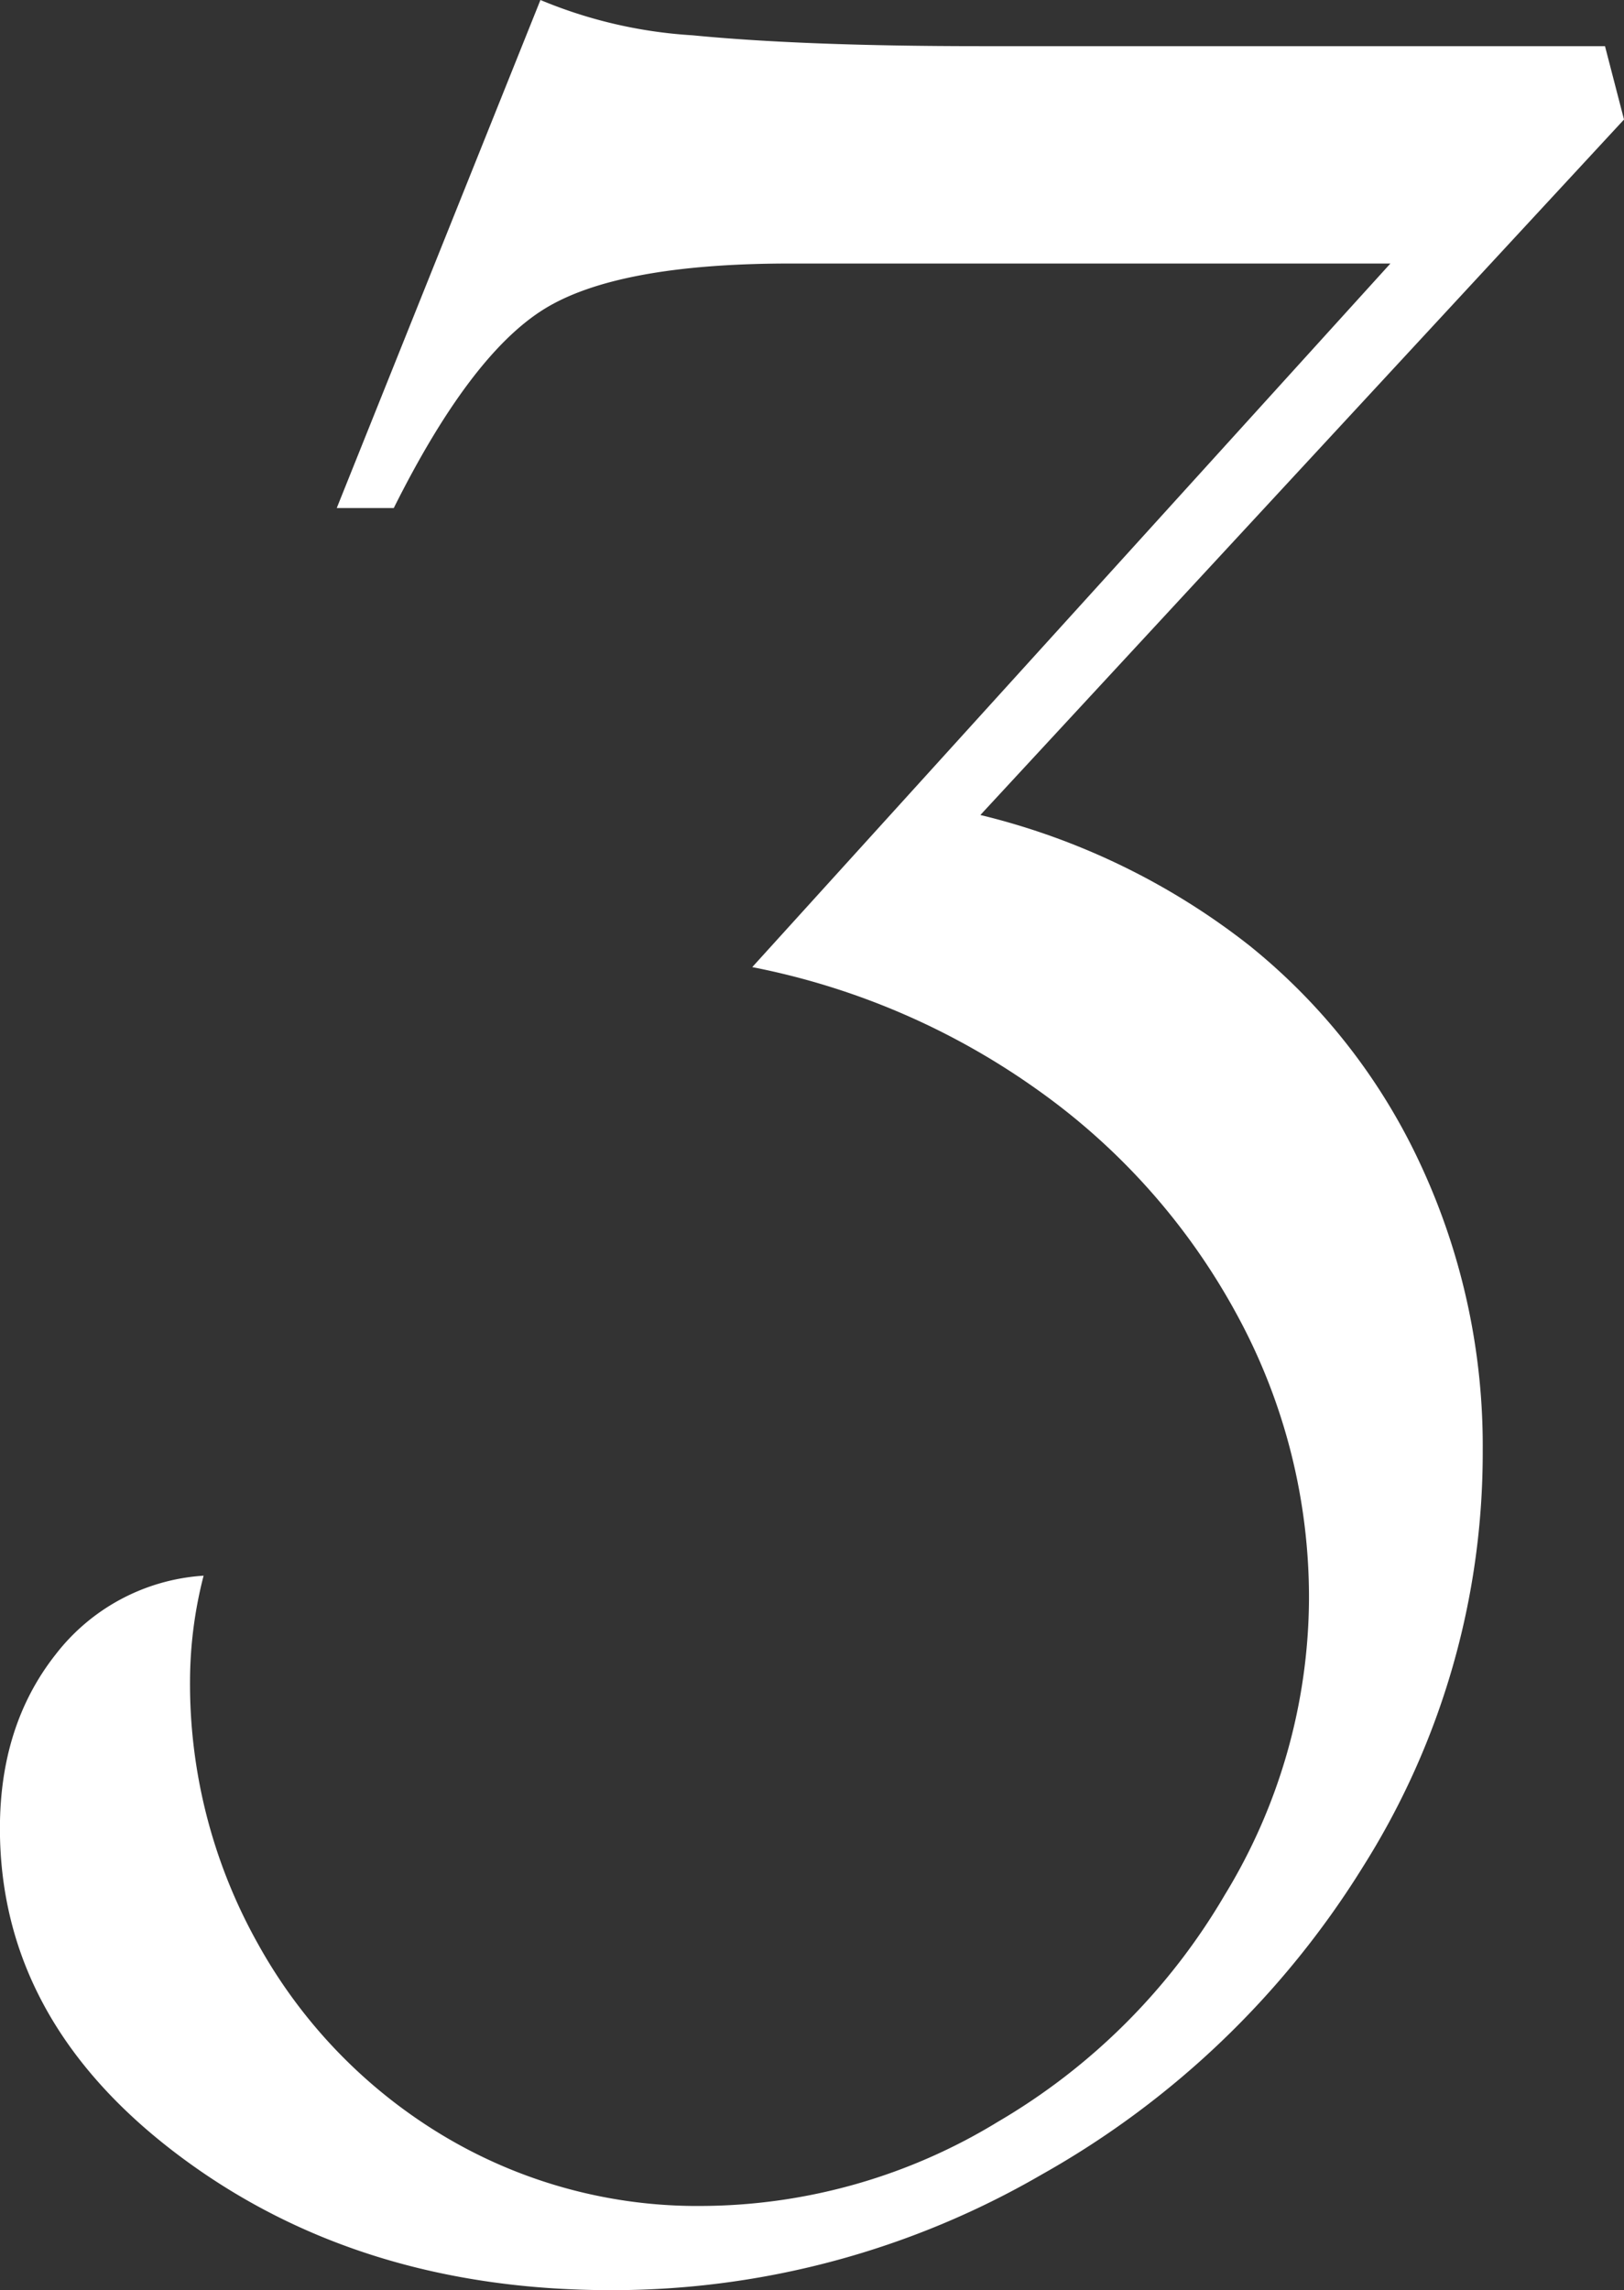
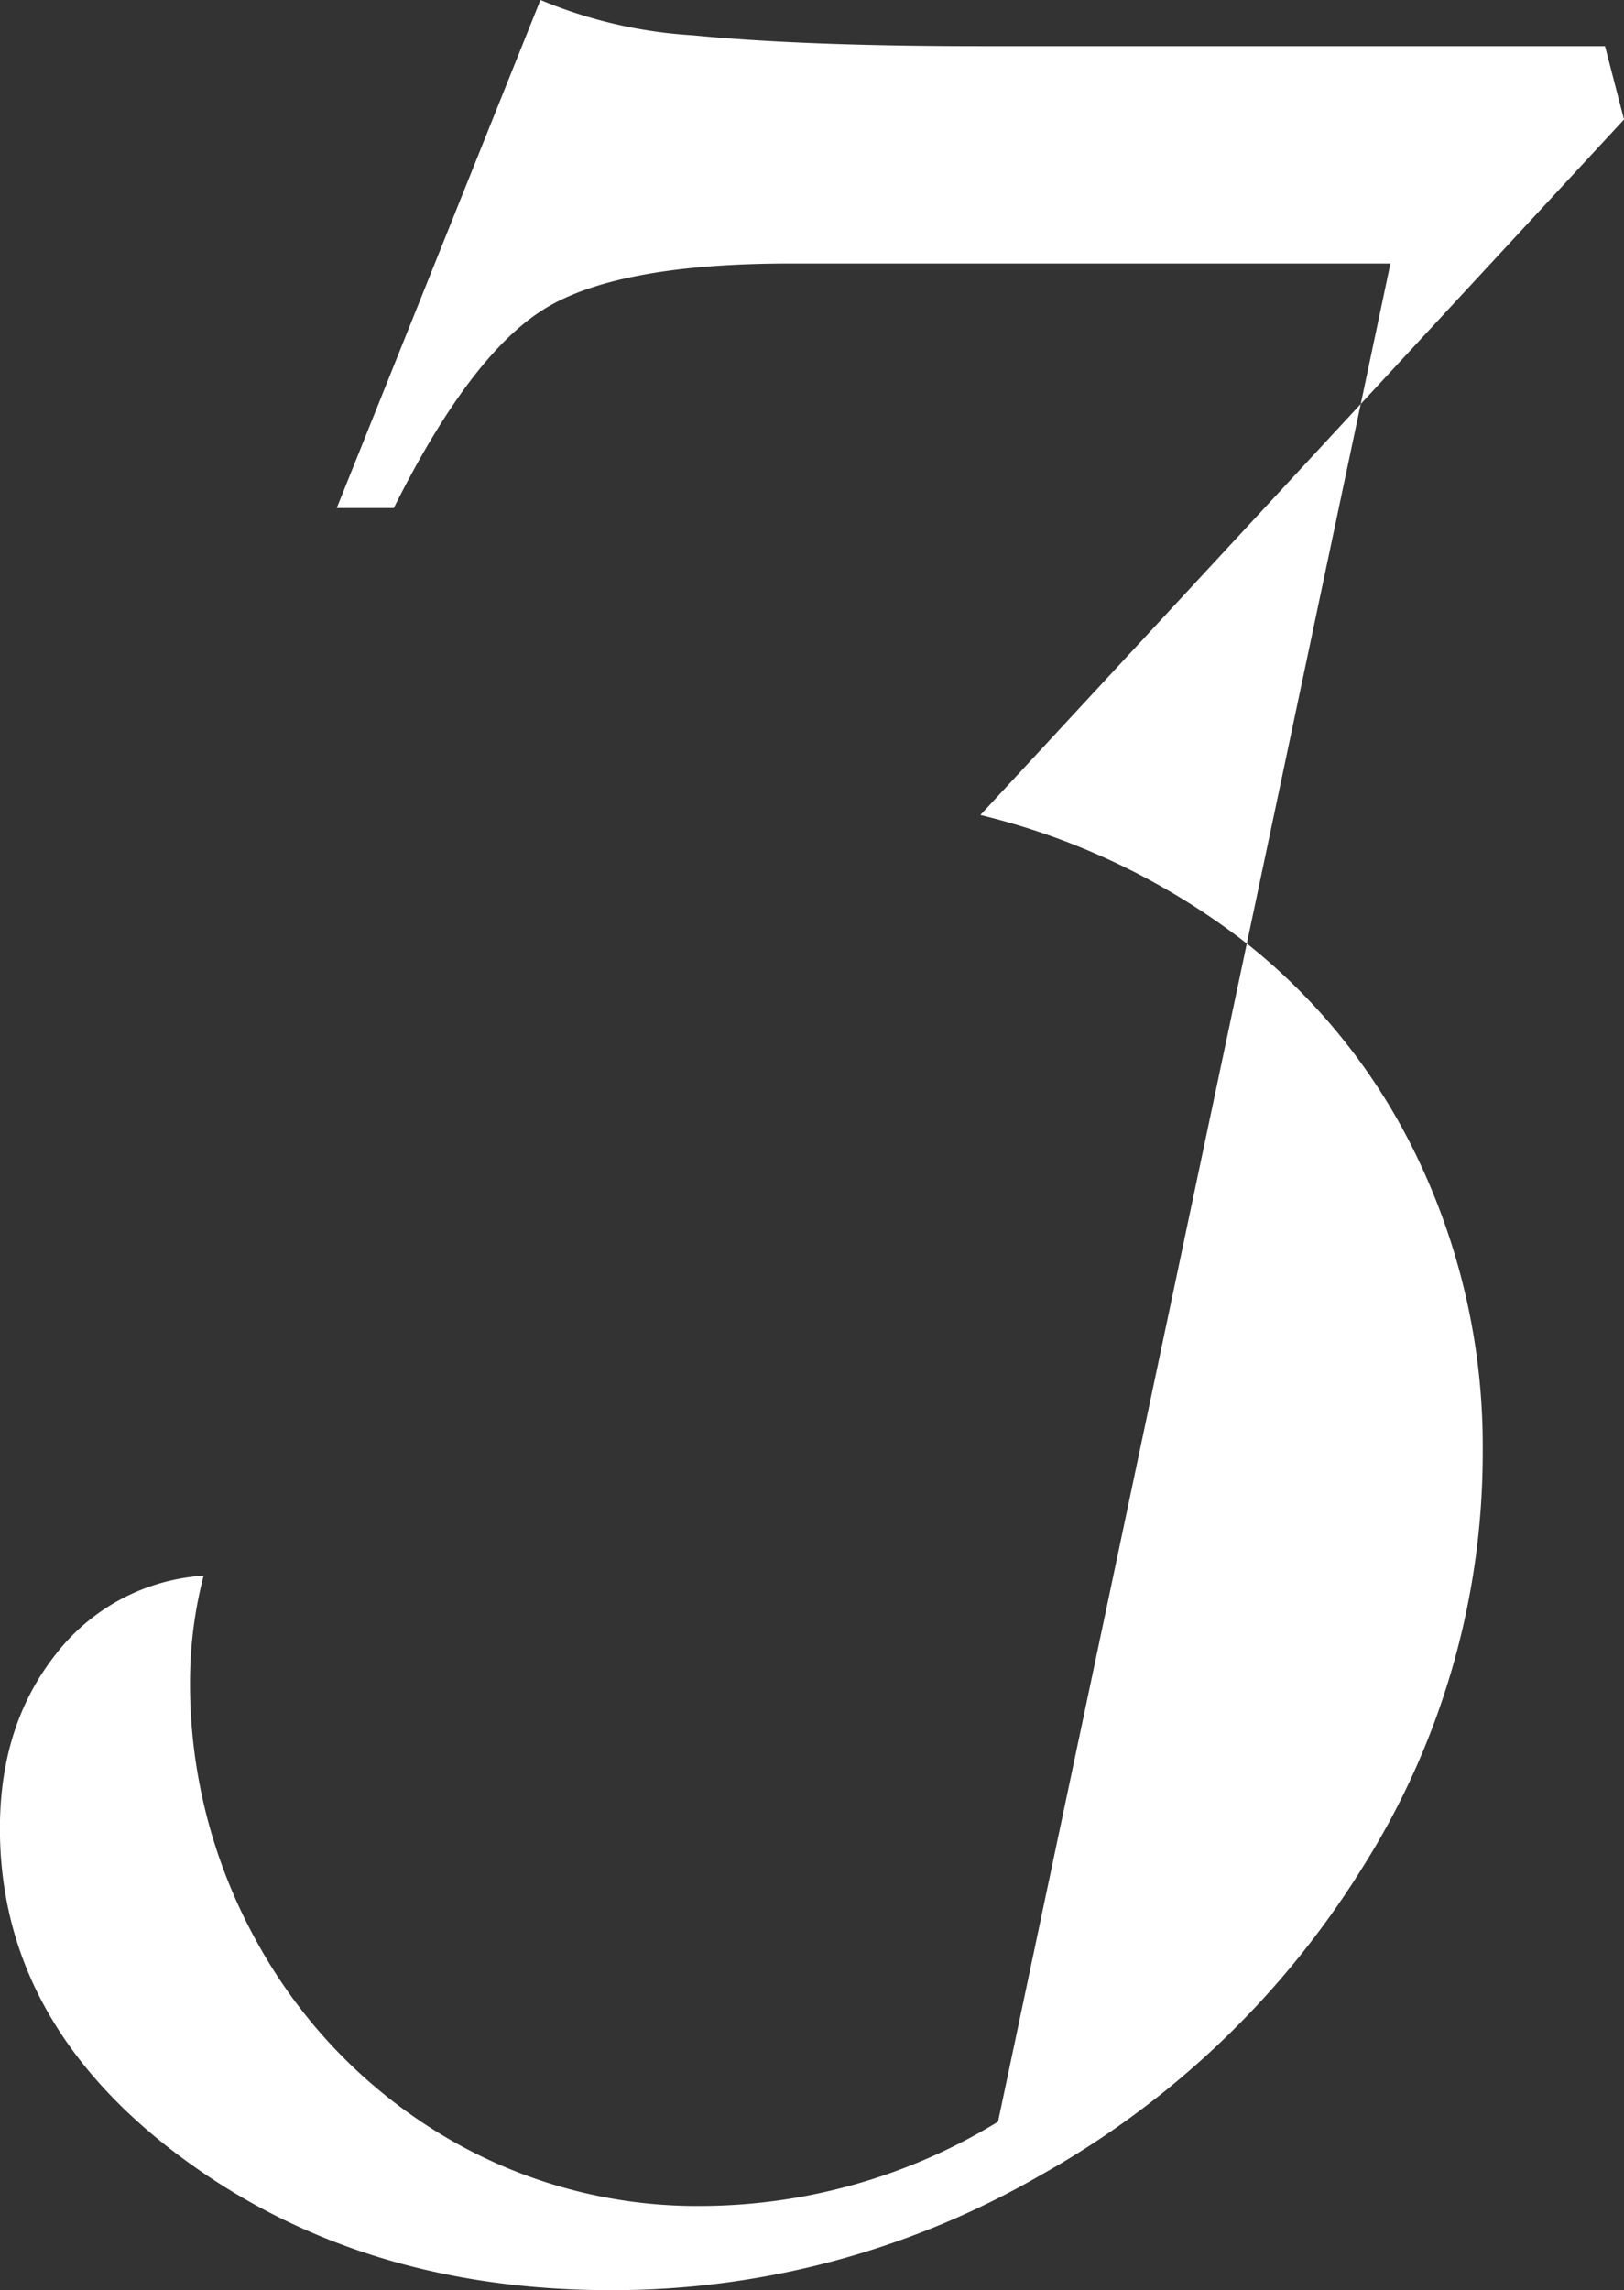
<svg xmlns="http://www.w3.org/2000/svg" width="175.195" height="246.973" viewBox="0 0 175.195 246.973">
  <rect x="0" y="0" width="175.195" height="246.973" fill="#333333" stroke="none" />
  <defs>
    <style>.a{fill:#fff;}</style>
  </defs>
-   <path class="a" d="M92.6,184.484l-69.434,75a75.874,75.874,0,0,1,29,14.063,65.711,65.711,0,0,1,18.6,23.877,71.853,71.853,0,0,1,6.592,30.615,83.567,83.567,0,0,1-12.891,44.824,96.15,96.15,0,0,1-34.717,33.252,92.25,92.25,0,0,1-46.436,12.451q-27.246,0-46.582-14.5t-19.336-35.3q0-11.133,6.006-18.75a21.926,21.926,0,0,1,15.967-8.5,45.938,45.938,0,0,0-1.465,11.133,57.328,57.328,0,0,0,7.324,28.564,55.42,55.42,0,0,0,19.922,20.654,53.3,53.3,0,0,0,28.125,7.617A61.717,61.717,0,0,0,25.07,400.4a68.294,68.294,0,0,0,24.463-24.463,61.717,61.717,0,0,0,9.082-31.787,63.683,63.683,0,0,0-7.764-30.762,71.323,71.323,0,0,0-21.387-24.17,79.2,79.2,0,0,0-30.908-13.33L67.4,200.012H2.658q-18.75,0-26.66,4.98t-16.113,21.387h-6.152l21.973-54.785A50.4,50.4,0,0,0-7.889,175.4q12.012,1.172,31.055,1.172H90.549Z" transform="translate(82.596 -171.594)" />
+   <path class="a" d="M92.6,184.484l-69.434,75a75.874,75.874,0,0,1,29,14.063,65.711,65.711,0,0,1,18.6,23.877,71.853,71.853,0,0,1,6.592,30.615,83.567,83.567,0,0,1-12.891,44.824,96.15,96.15,0,0,1-34.717,33.252,92.25,92.25,0,0,1-46.436,12.451q-27.246,0-46.582-14.5t-19.336-35.3q0-11.133,6.006-18.75a21.926,21.926,0,0,1,15.967-8.5,45.938,45.938,0,0,0-1.465,11.133,57.328,57.328,0,0,0,7.324,28.564,55.42,55.42,0,0,0,19.922,20.654,53.3,53.3,0,0,0,28.125,7.617A61.717,61.717,0,0,0,25.07,400.4L67.4,200.012H2.658q-18.75,0-26.66,4.98t-16.113,21.387h-6.152l21.973-54.785A50.4,50.4,0,0,0-7.889,175.4q12.012,1.172,31.055,1.172H90.549Z" transform="translate(82.596 -171.594)" />
</svg>